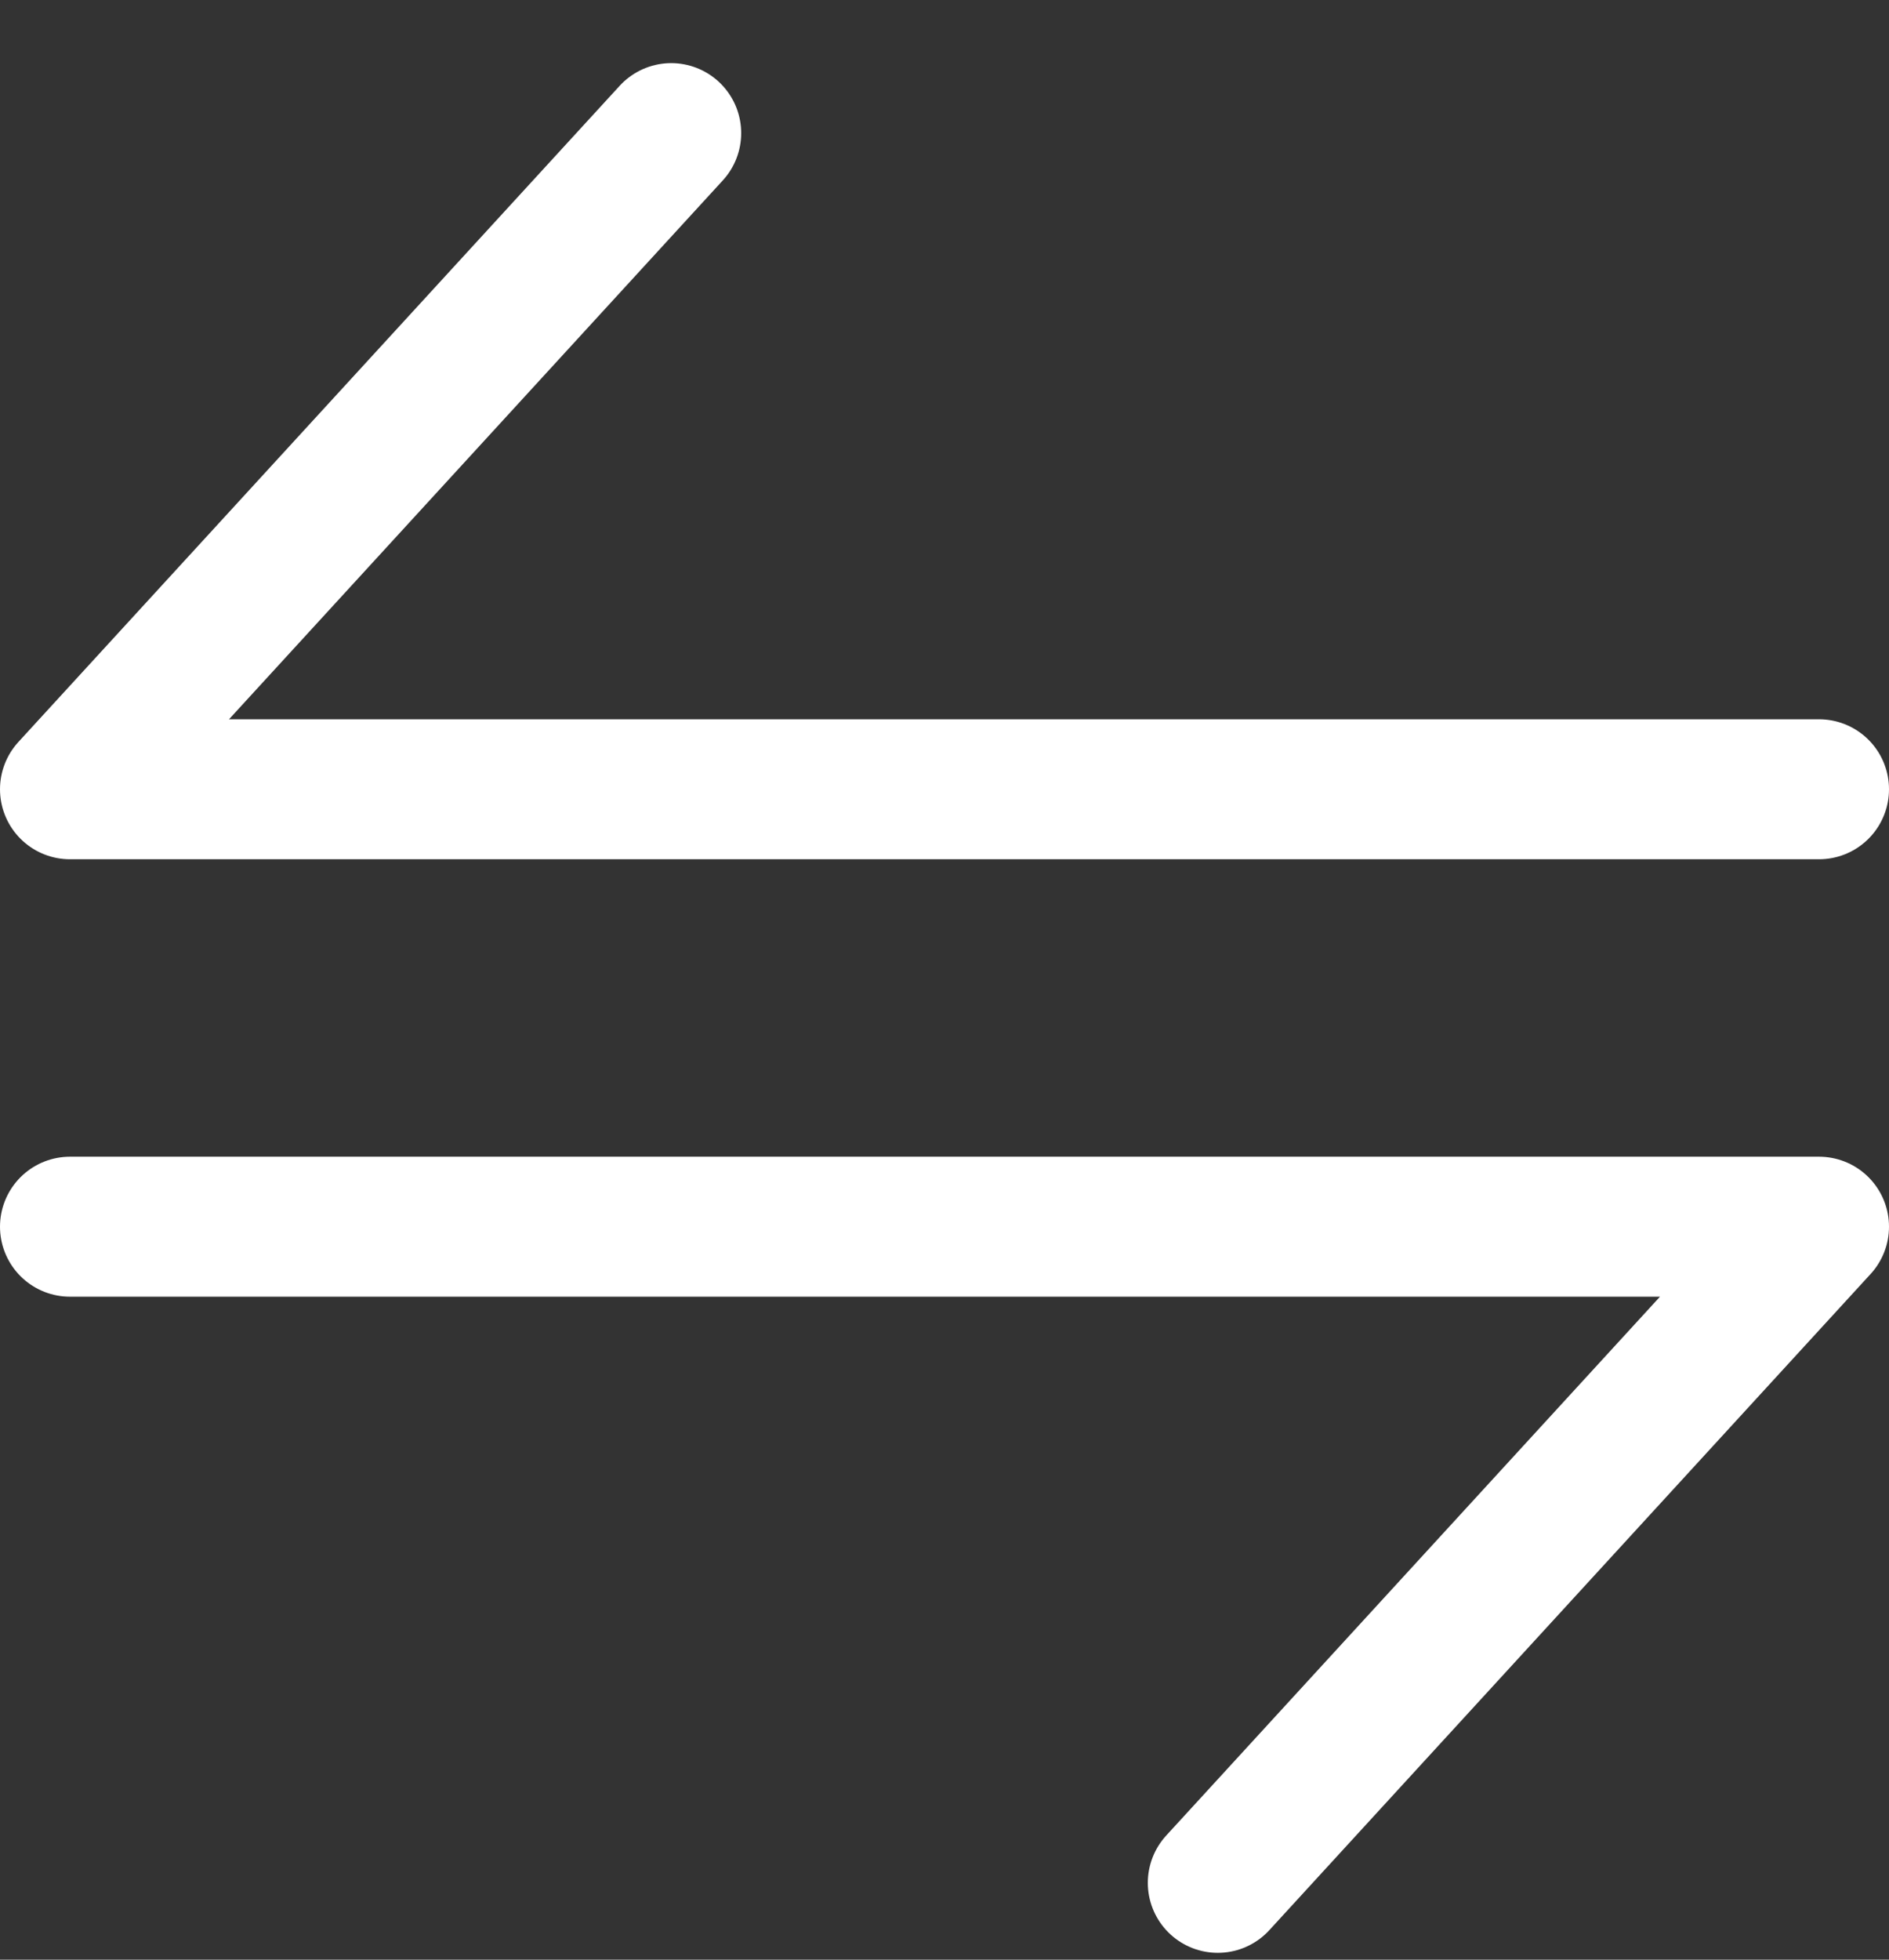
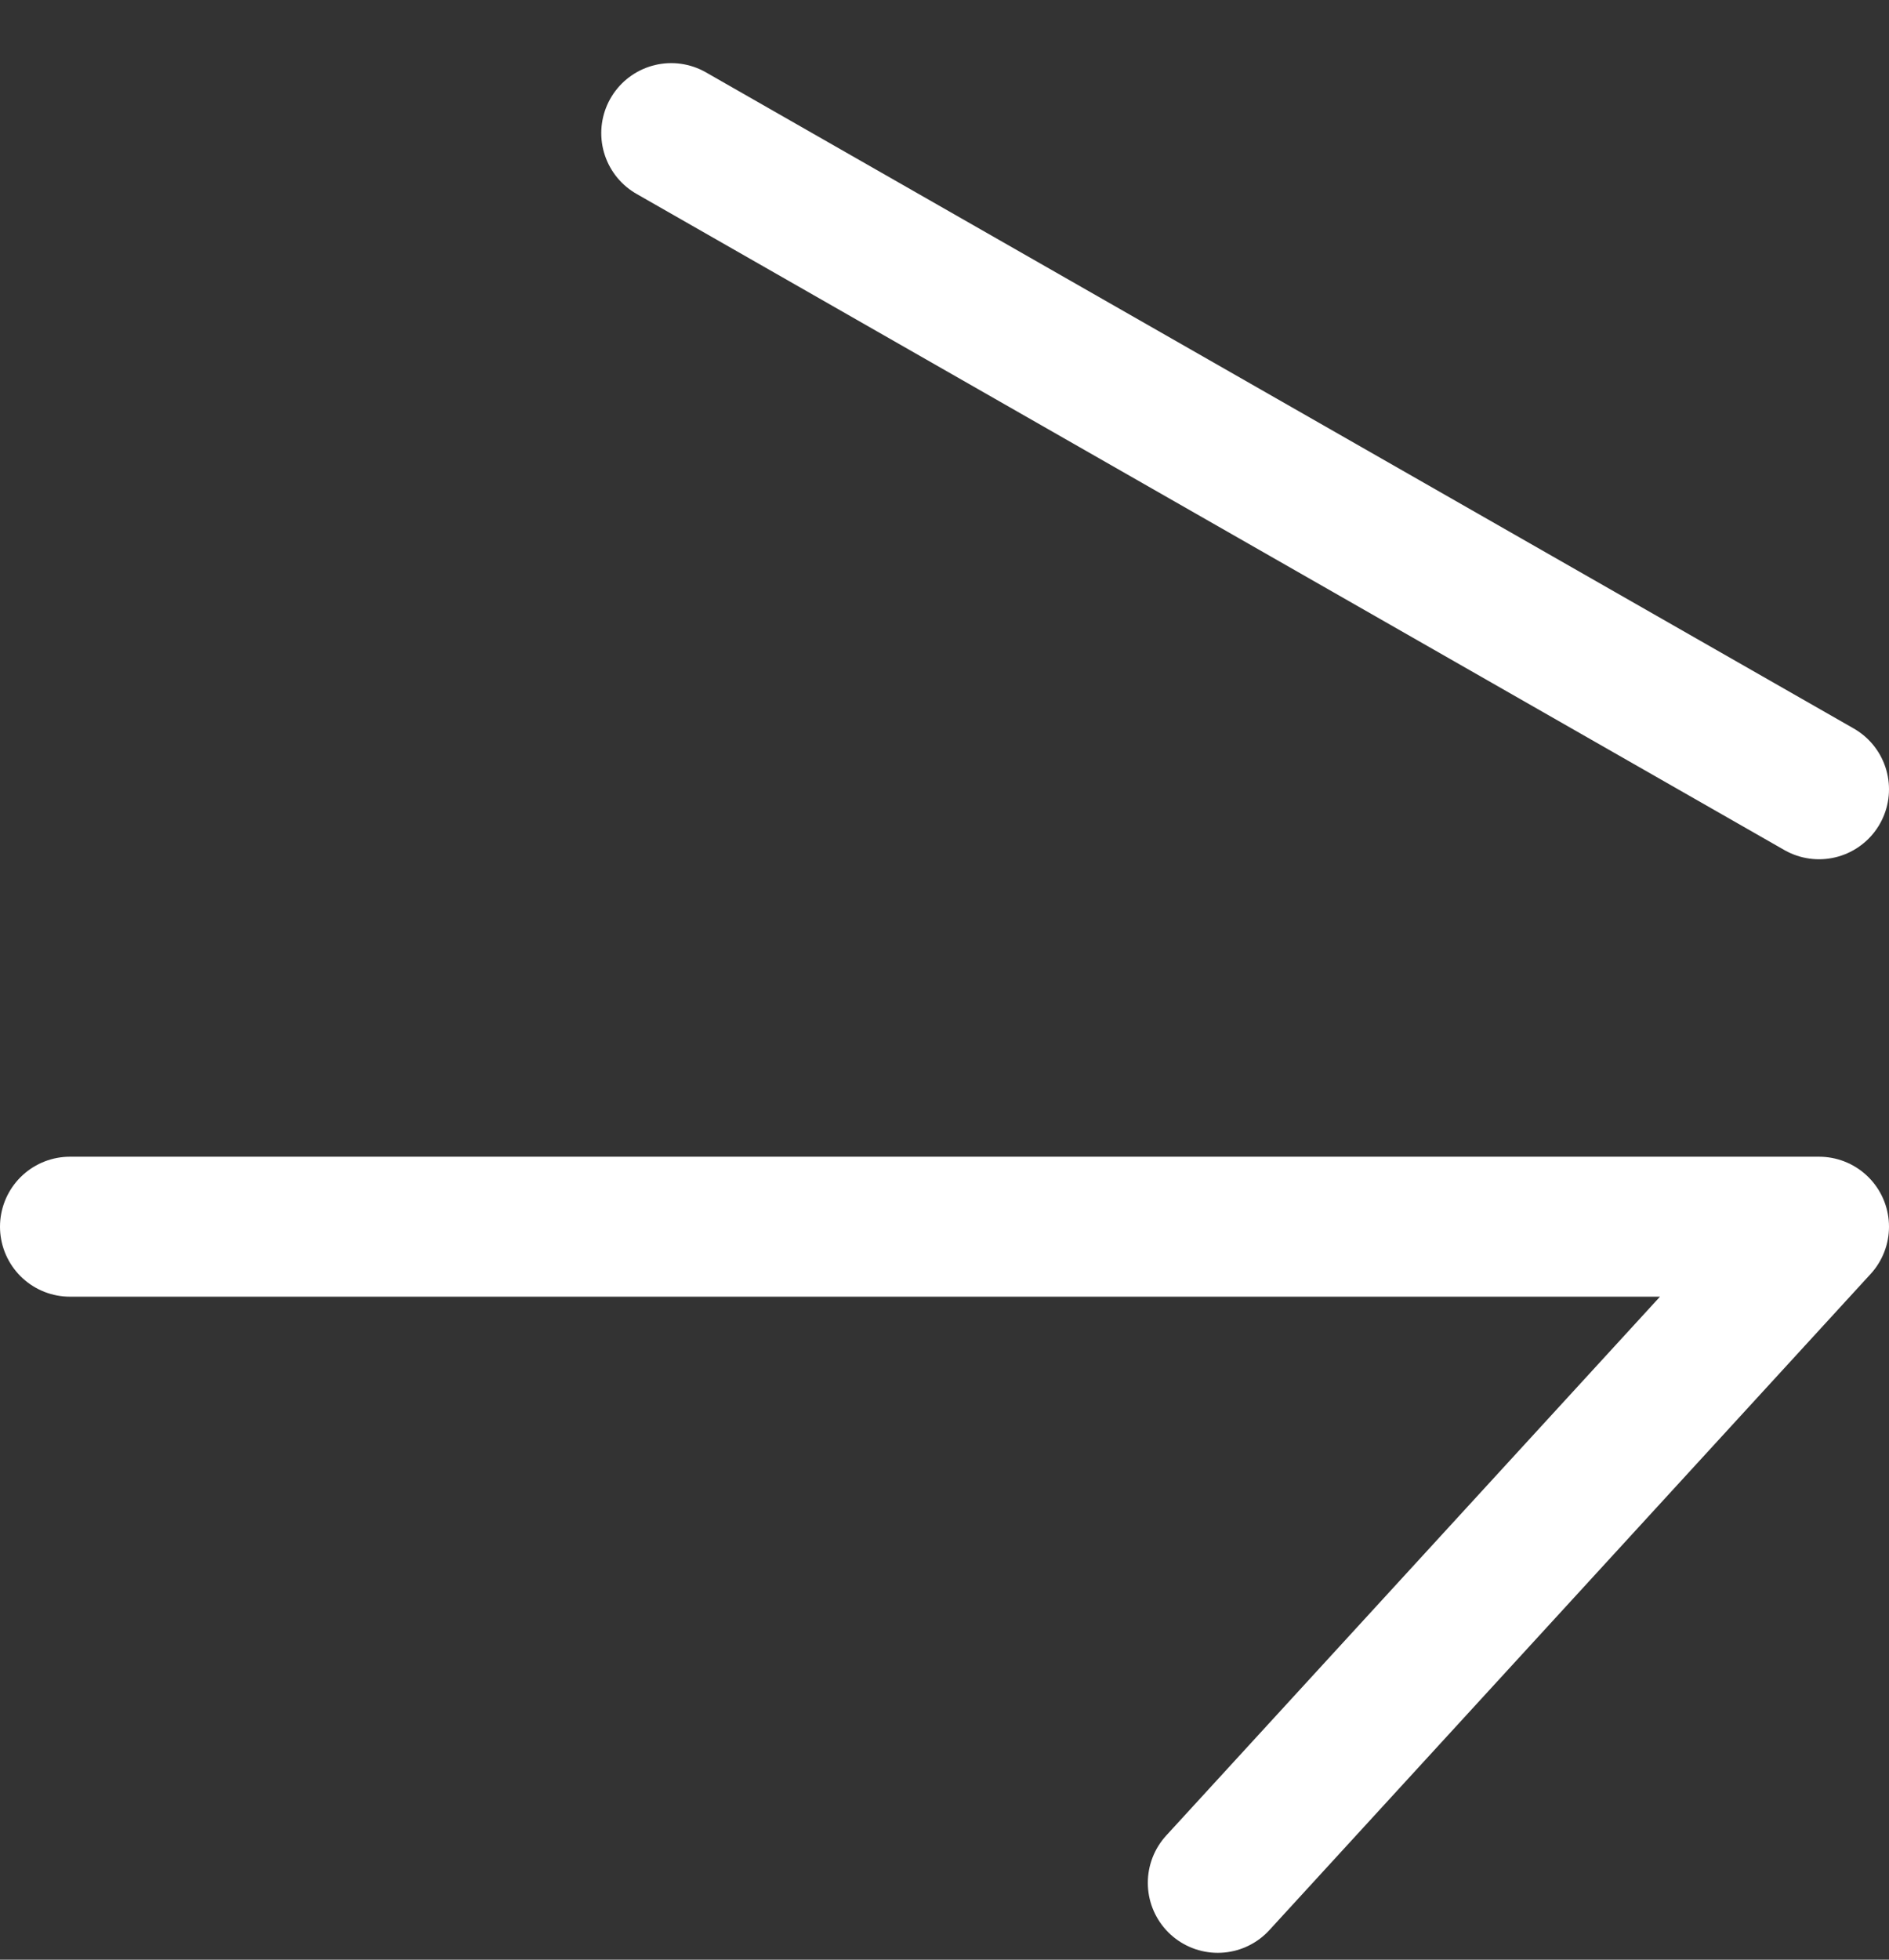
<svg xmlns="http://www.w3.org/2000/svg" width="27" height="28" viewBox="0 0 27 28" fill="none">
  <rect x="0" y="0" width="27" height="28" fill="#333333" stroke="none" />
-   <path d="M26 11.277H1L9.594 1.902M1 17.527H26L17.406 26.902" stroke="white" stroke-width="2" stroke-linecap="round" stroke-linejoin="round" />
+   <path d="M26 11.277L9.594 1.902M1 17.527H26L17.406 26.902" stroke="white" stroke-width="2" stroke-linecap="round" stroke-linejoin="round" />
</svg>